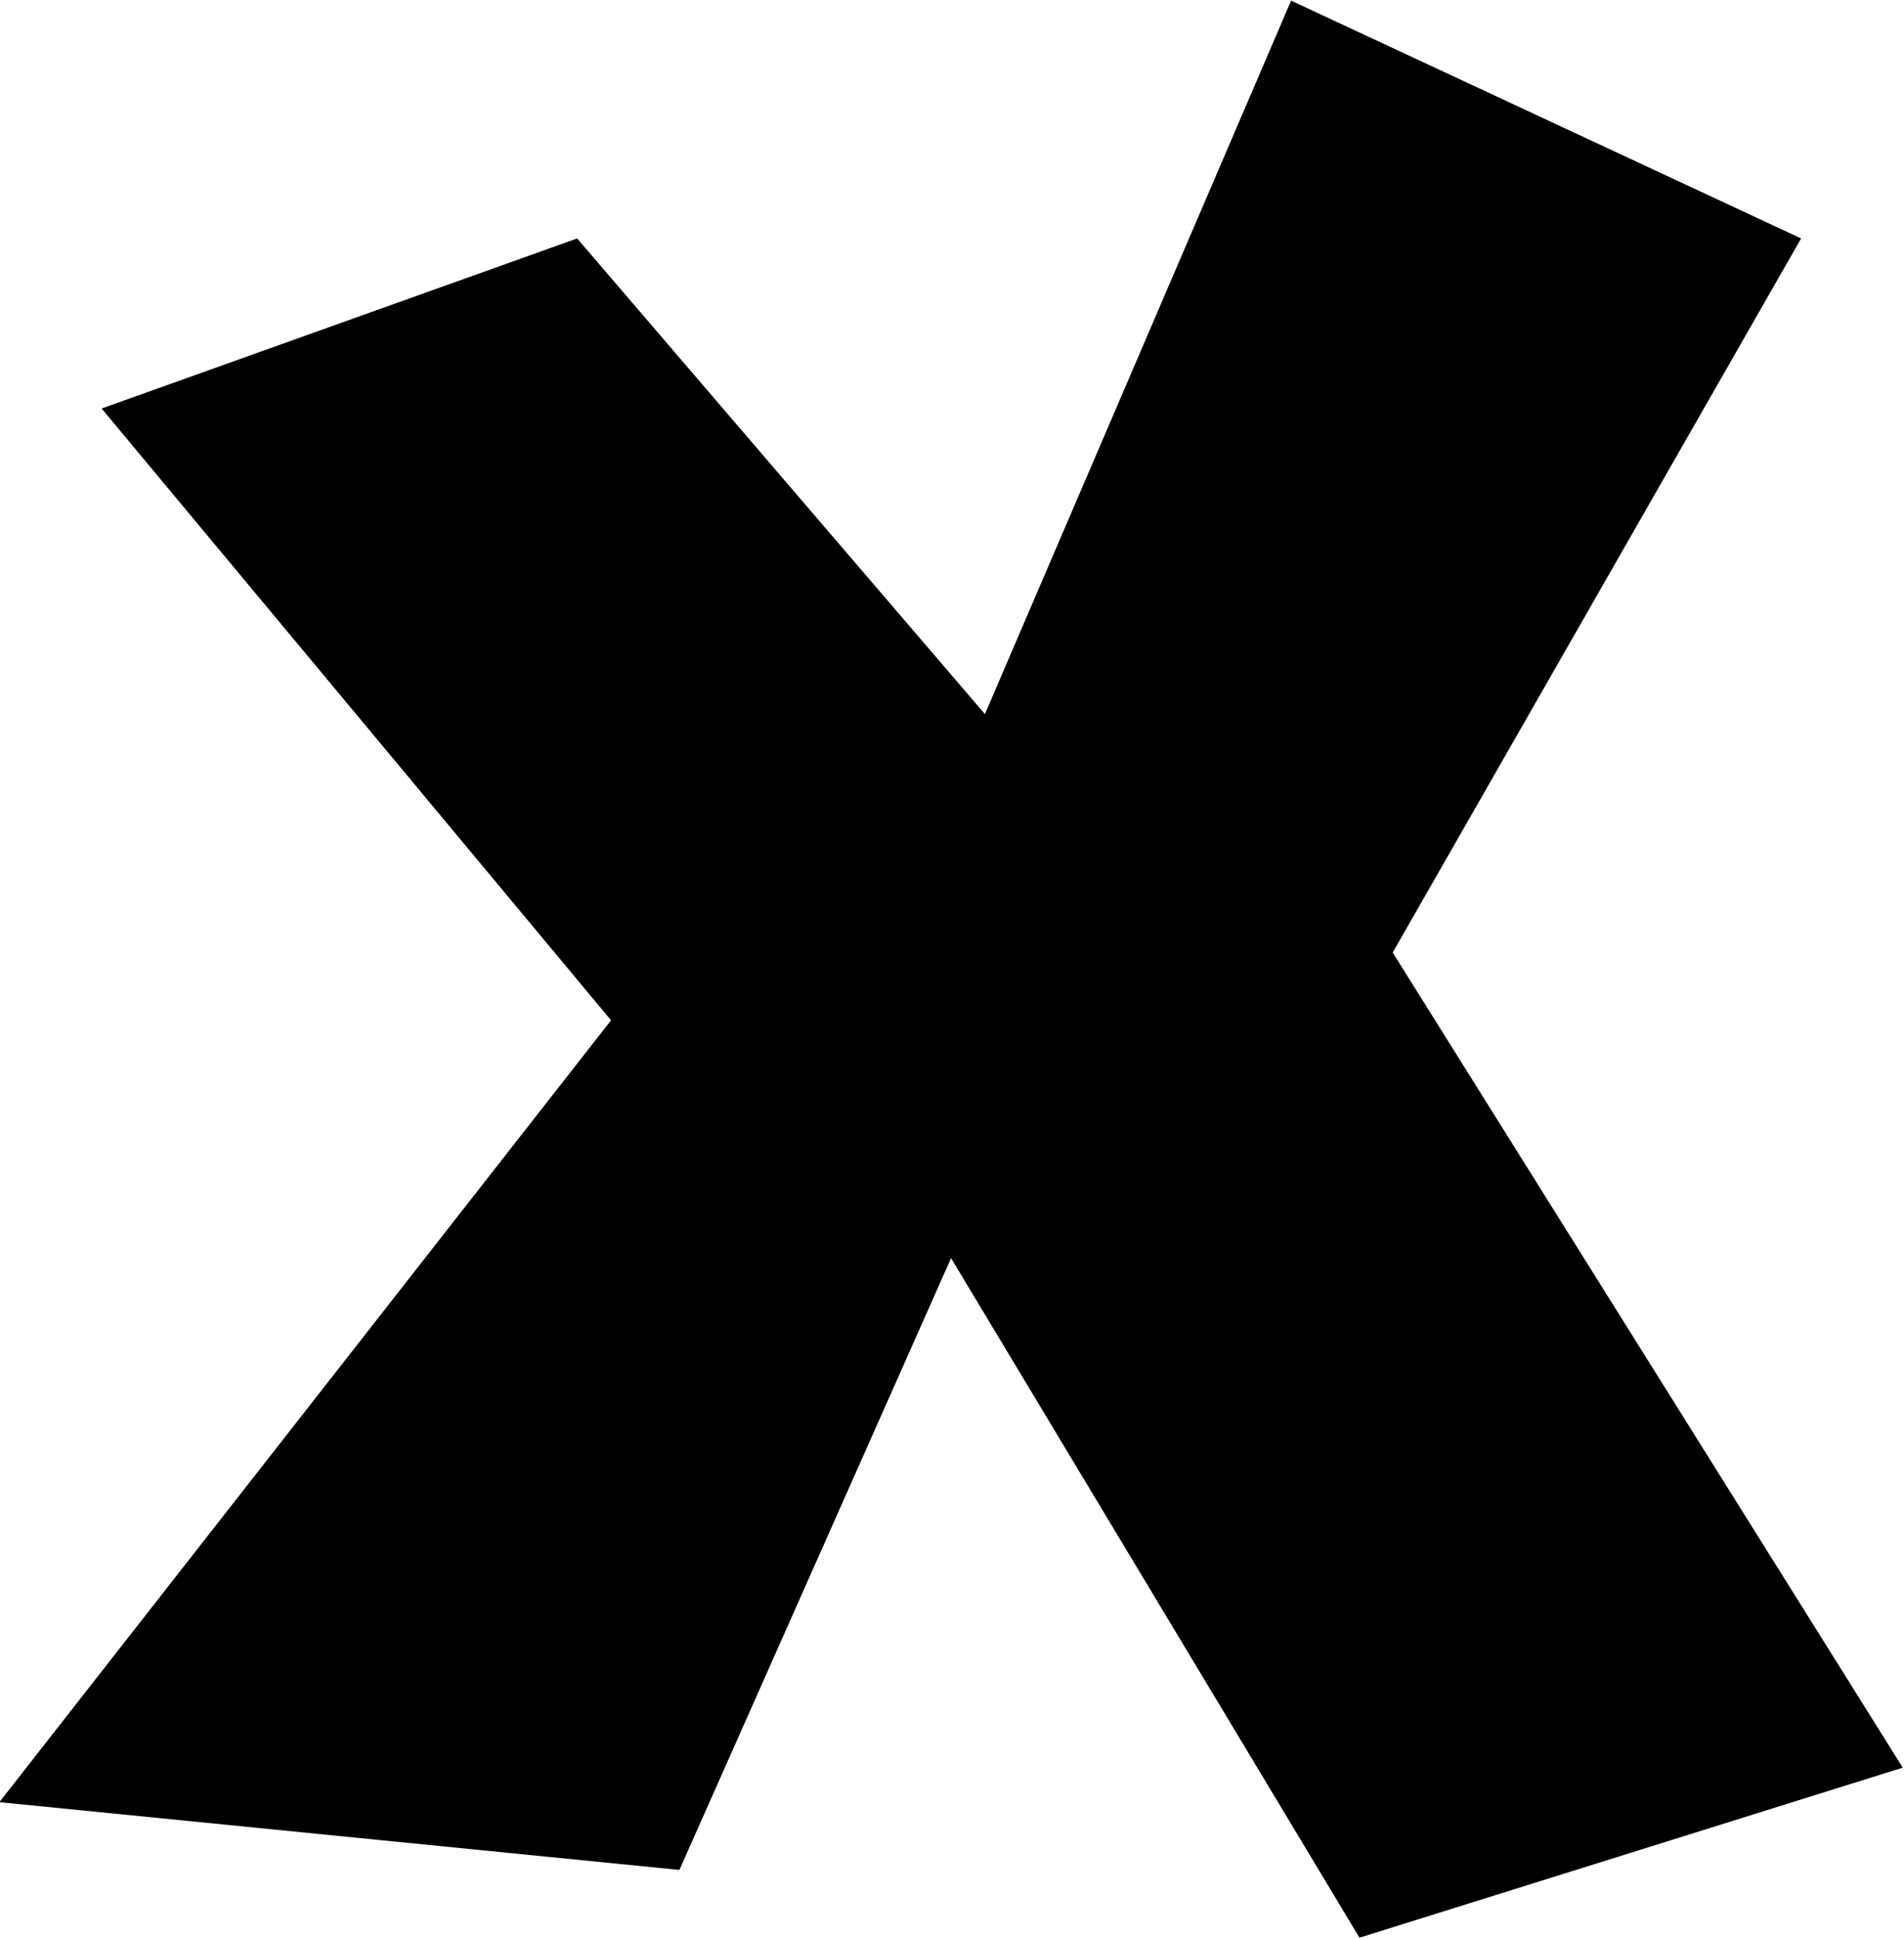
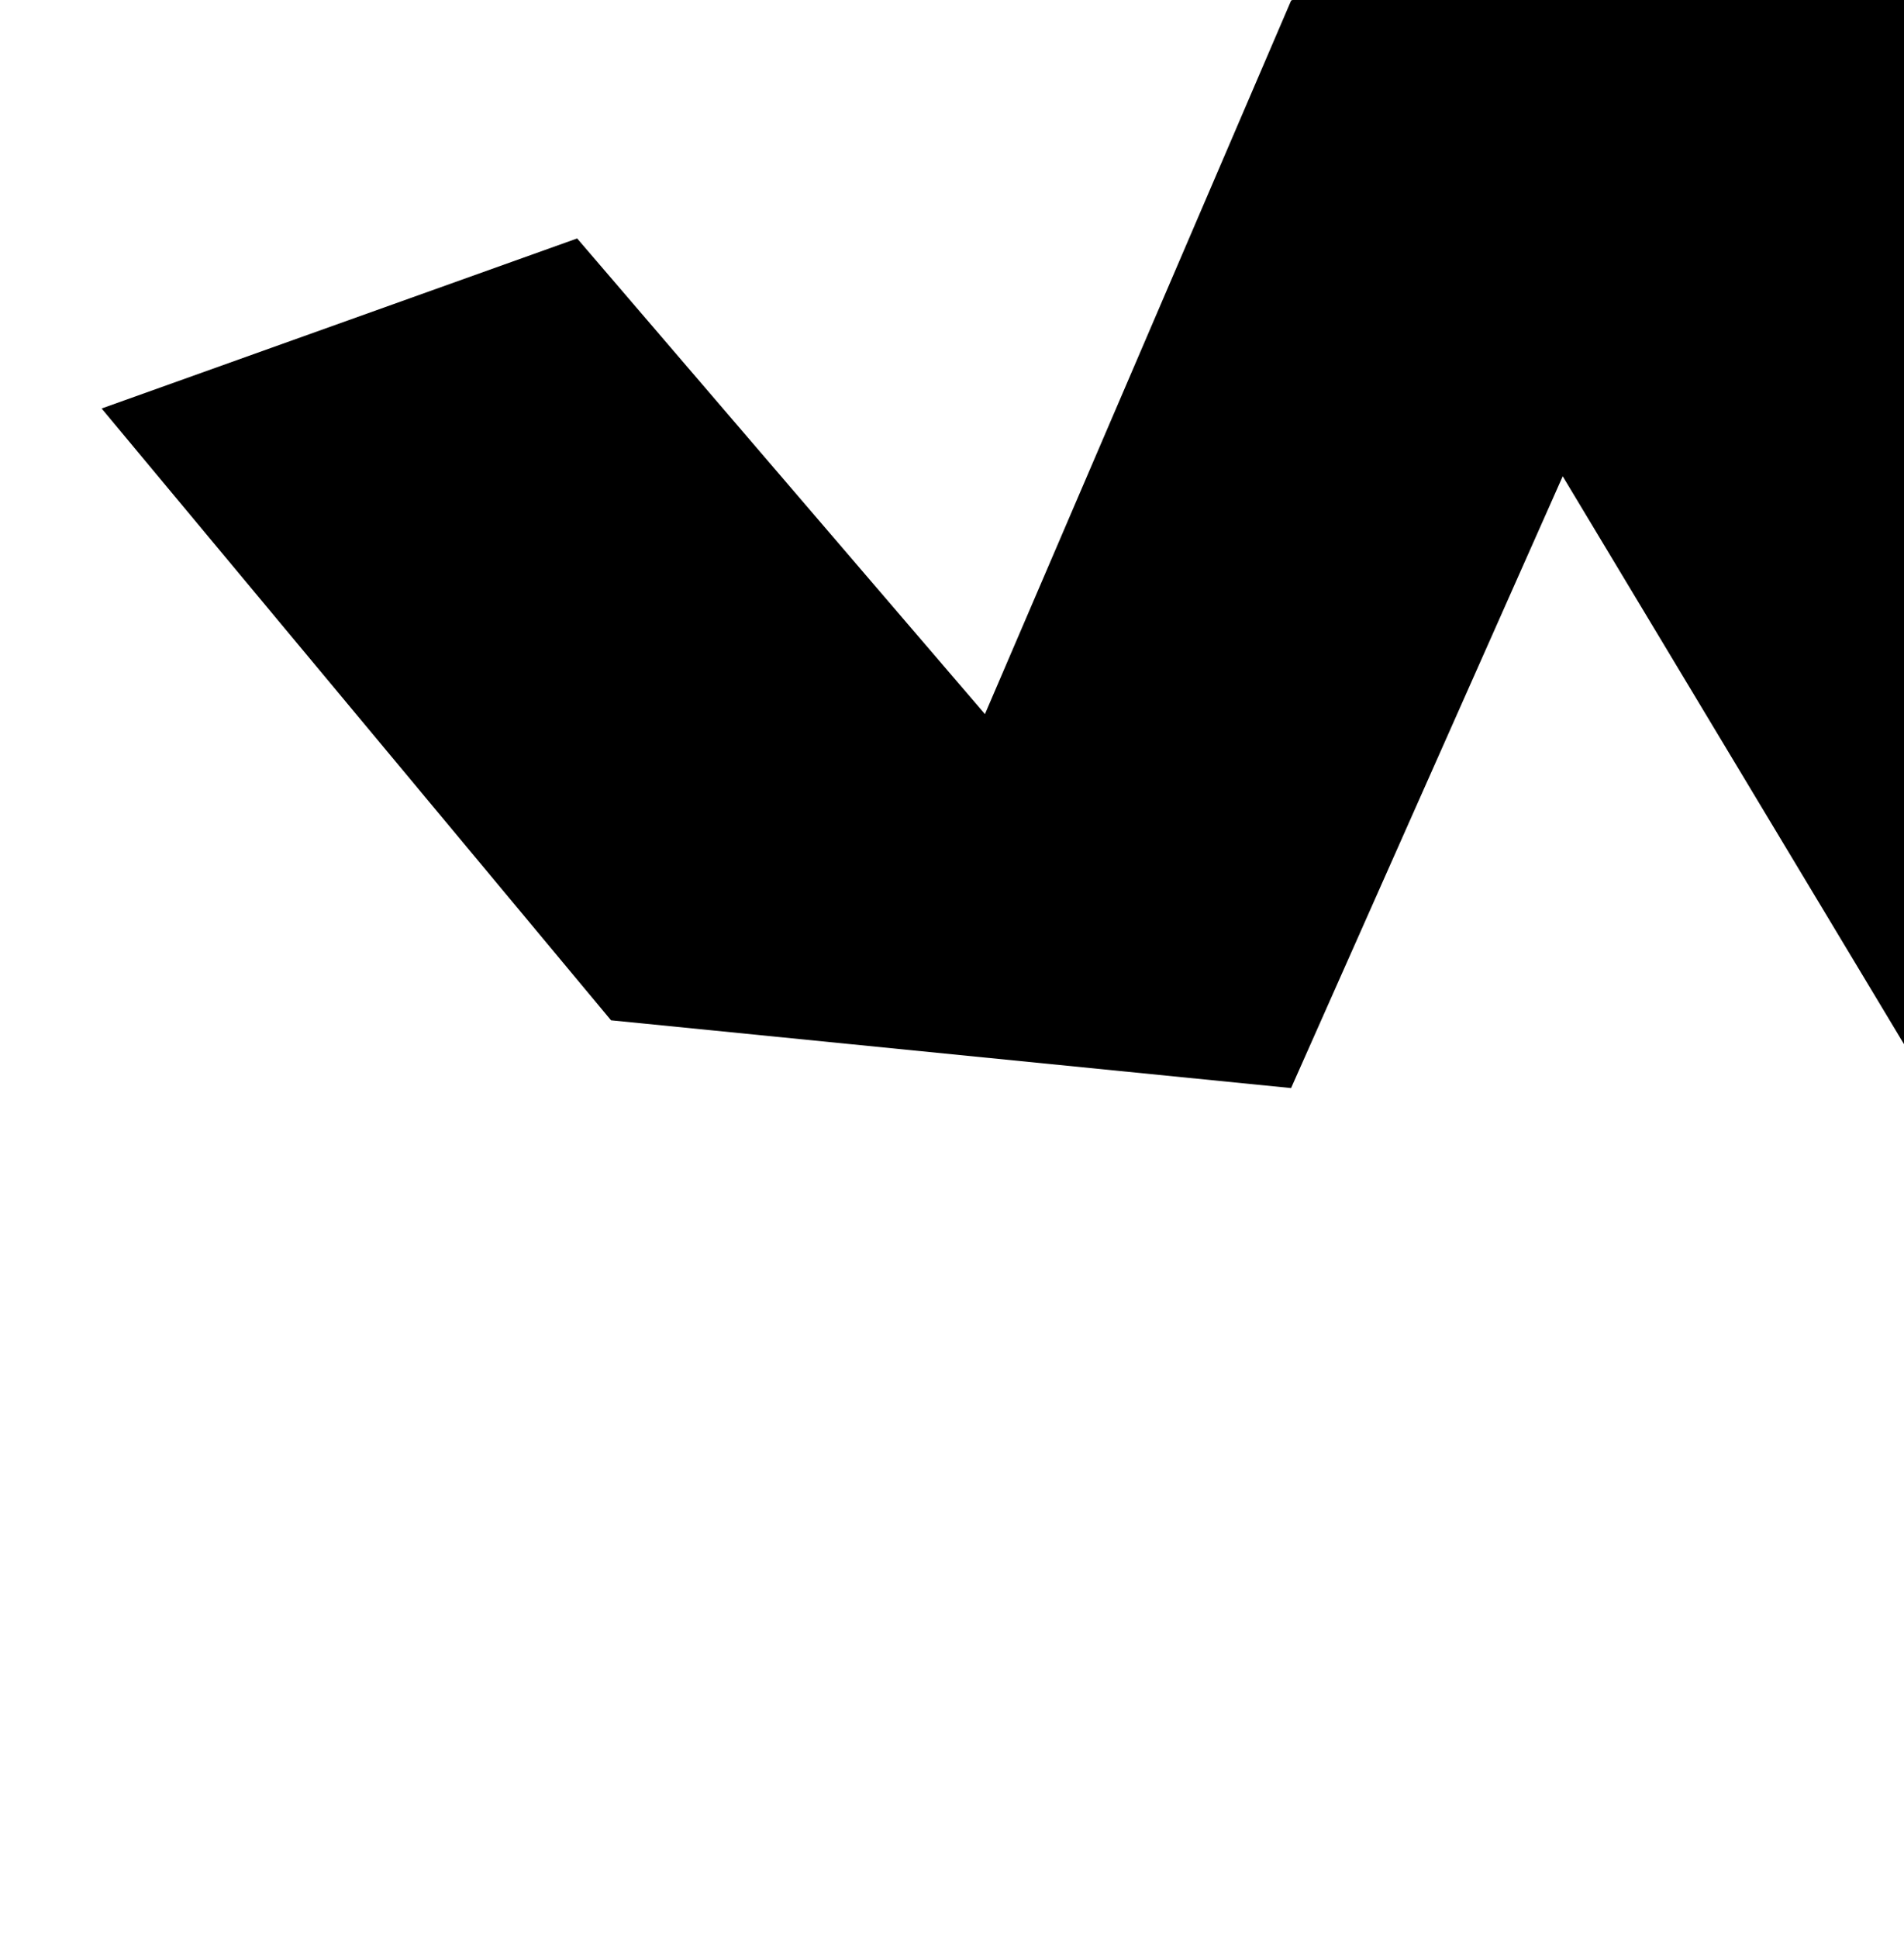
<svg xmlns="http://www.w3.org/2000/svg" fill-rule="evenodd" height="499.01" preserveAspectRatio="none" stroke-linecap="round" viewBox="0 0 3035 3088" width="490.455">
  <style>.brush0{fill:#fff}.pen0{stroke:#000;stroke-width:1;stroke-linejoin:round}</style>
-   <path style="stroke:none;fill:#000" d="M920 380 162 651l812 975L-1 2872l1084 108 433-975 651 1083 866-271-813-1299 651-1138L2058 1l-488 1137-650-758z" />
+   <path style="stroke:none;fill:#000" d="M920 380 162 651l812 975l1084 108 433-975 651 1083 866-271-813-1299 651-1138L2058 1l-488 1137-650-758z" />
</svg>